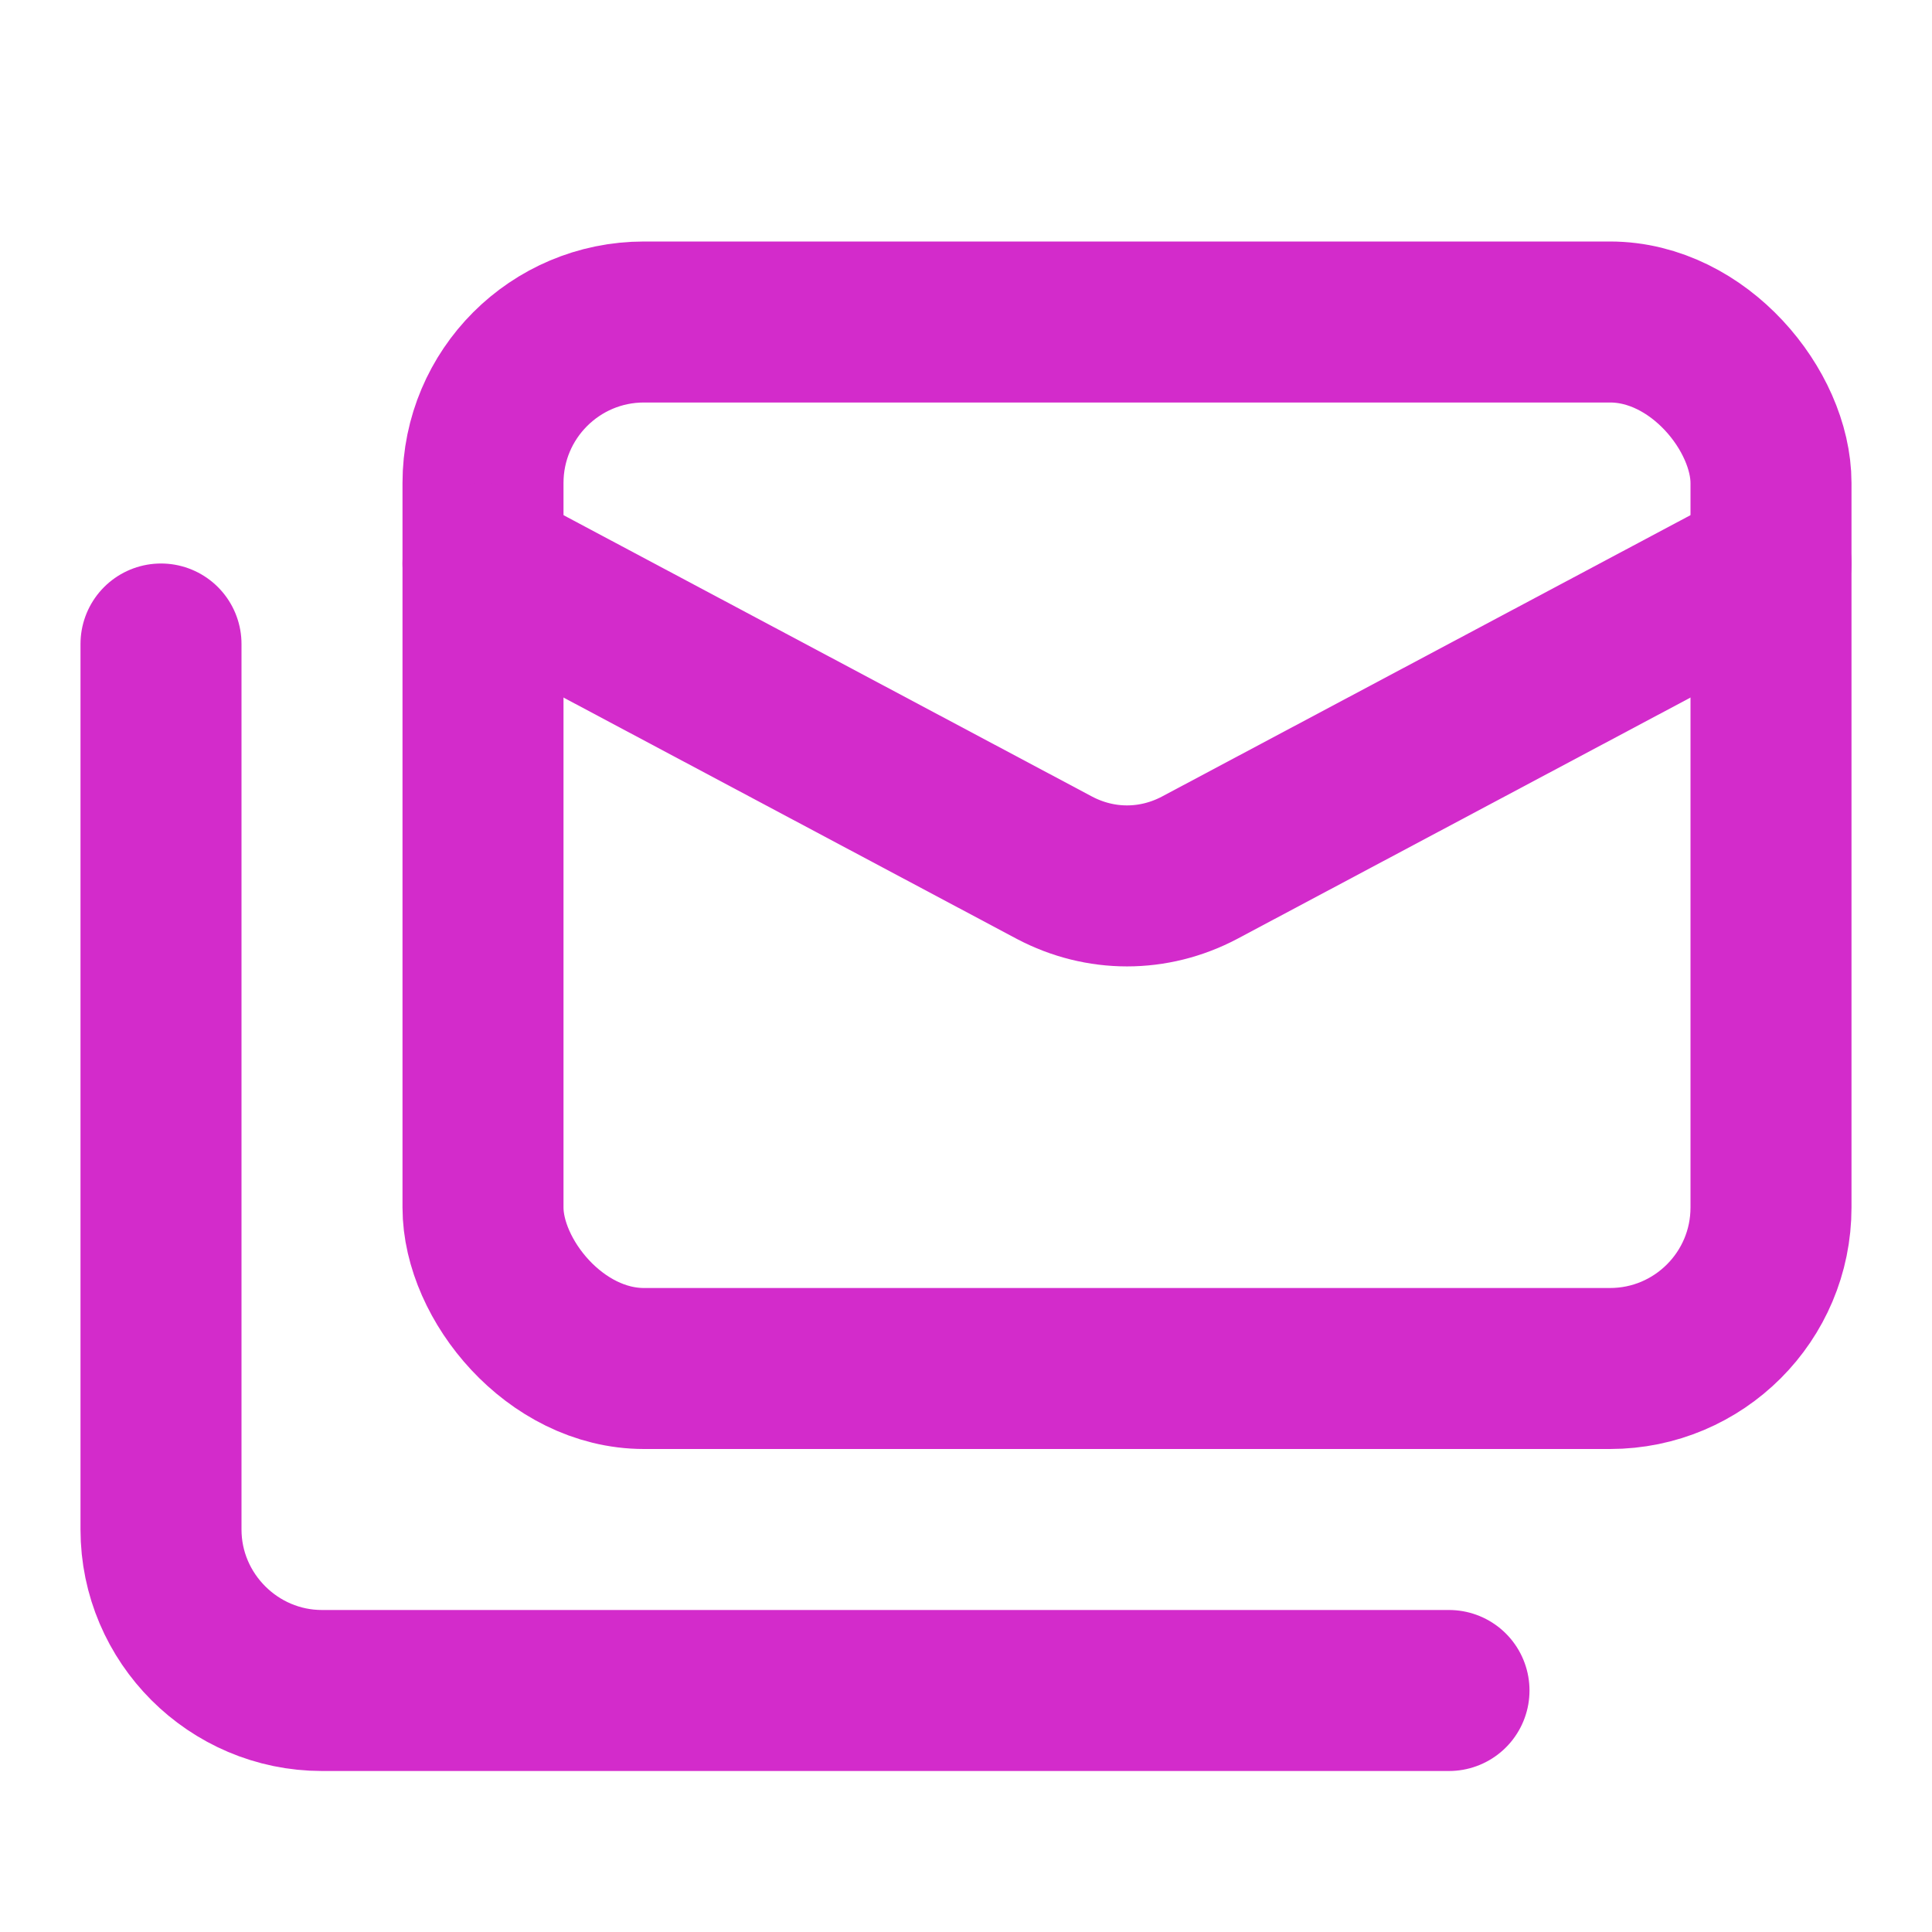
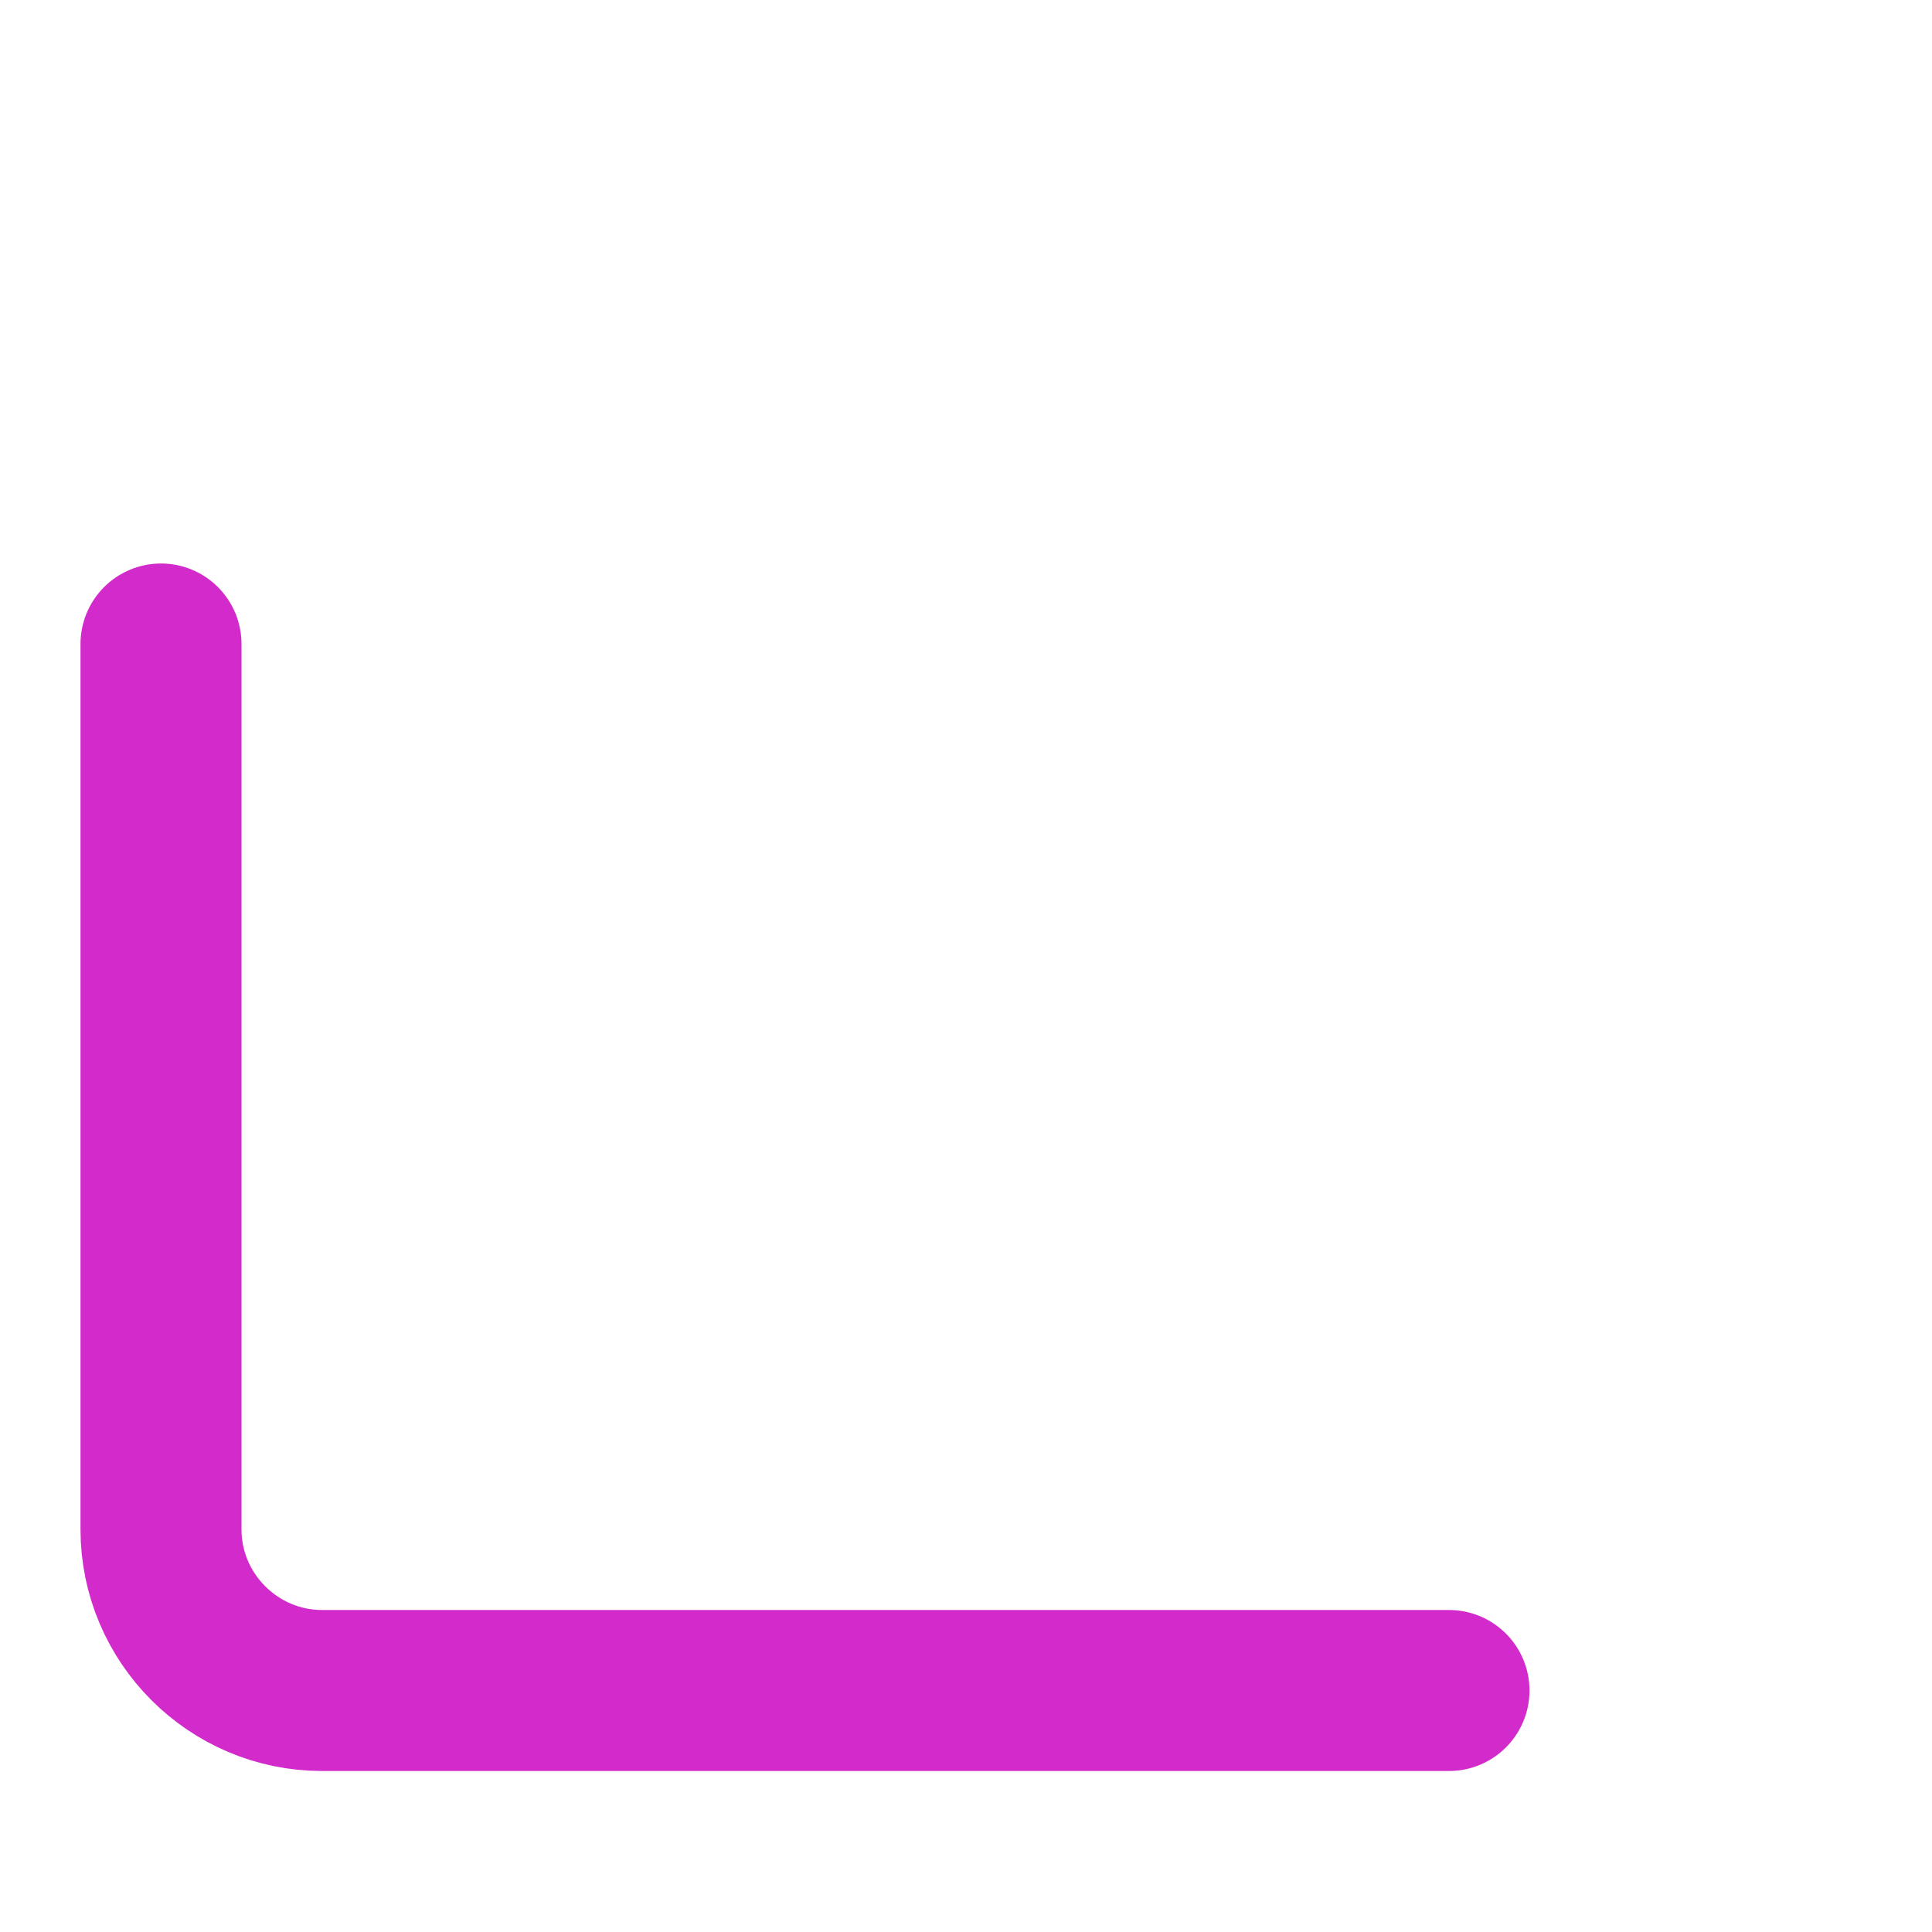
<svg xmlns="http://www.w3.org/2000/svg" width="24" height="24" viewBox="0 0 24 24" fill="none" stroke="#D32BCB" stroke-width="2" stroke-linecap="round" stroke-linejoin="round" class="lucide lucide-mails">
-   <rect width="16" height="13" x="6" y="4" rx="2" />
-   <path d="m22 7-7.1 3.78c-.57.3-1.23.3-1.8 0L6 7" />
  <path d="M2 8v11c0 1.1.9 2 2 2h14" />
</svg>